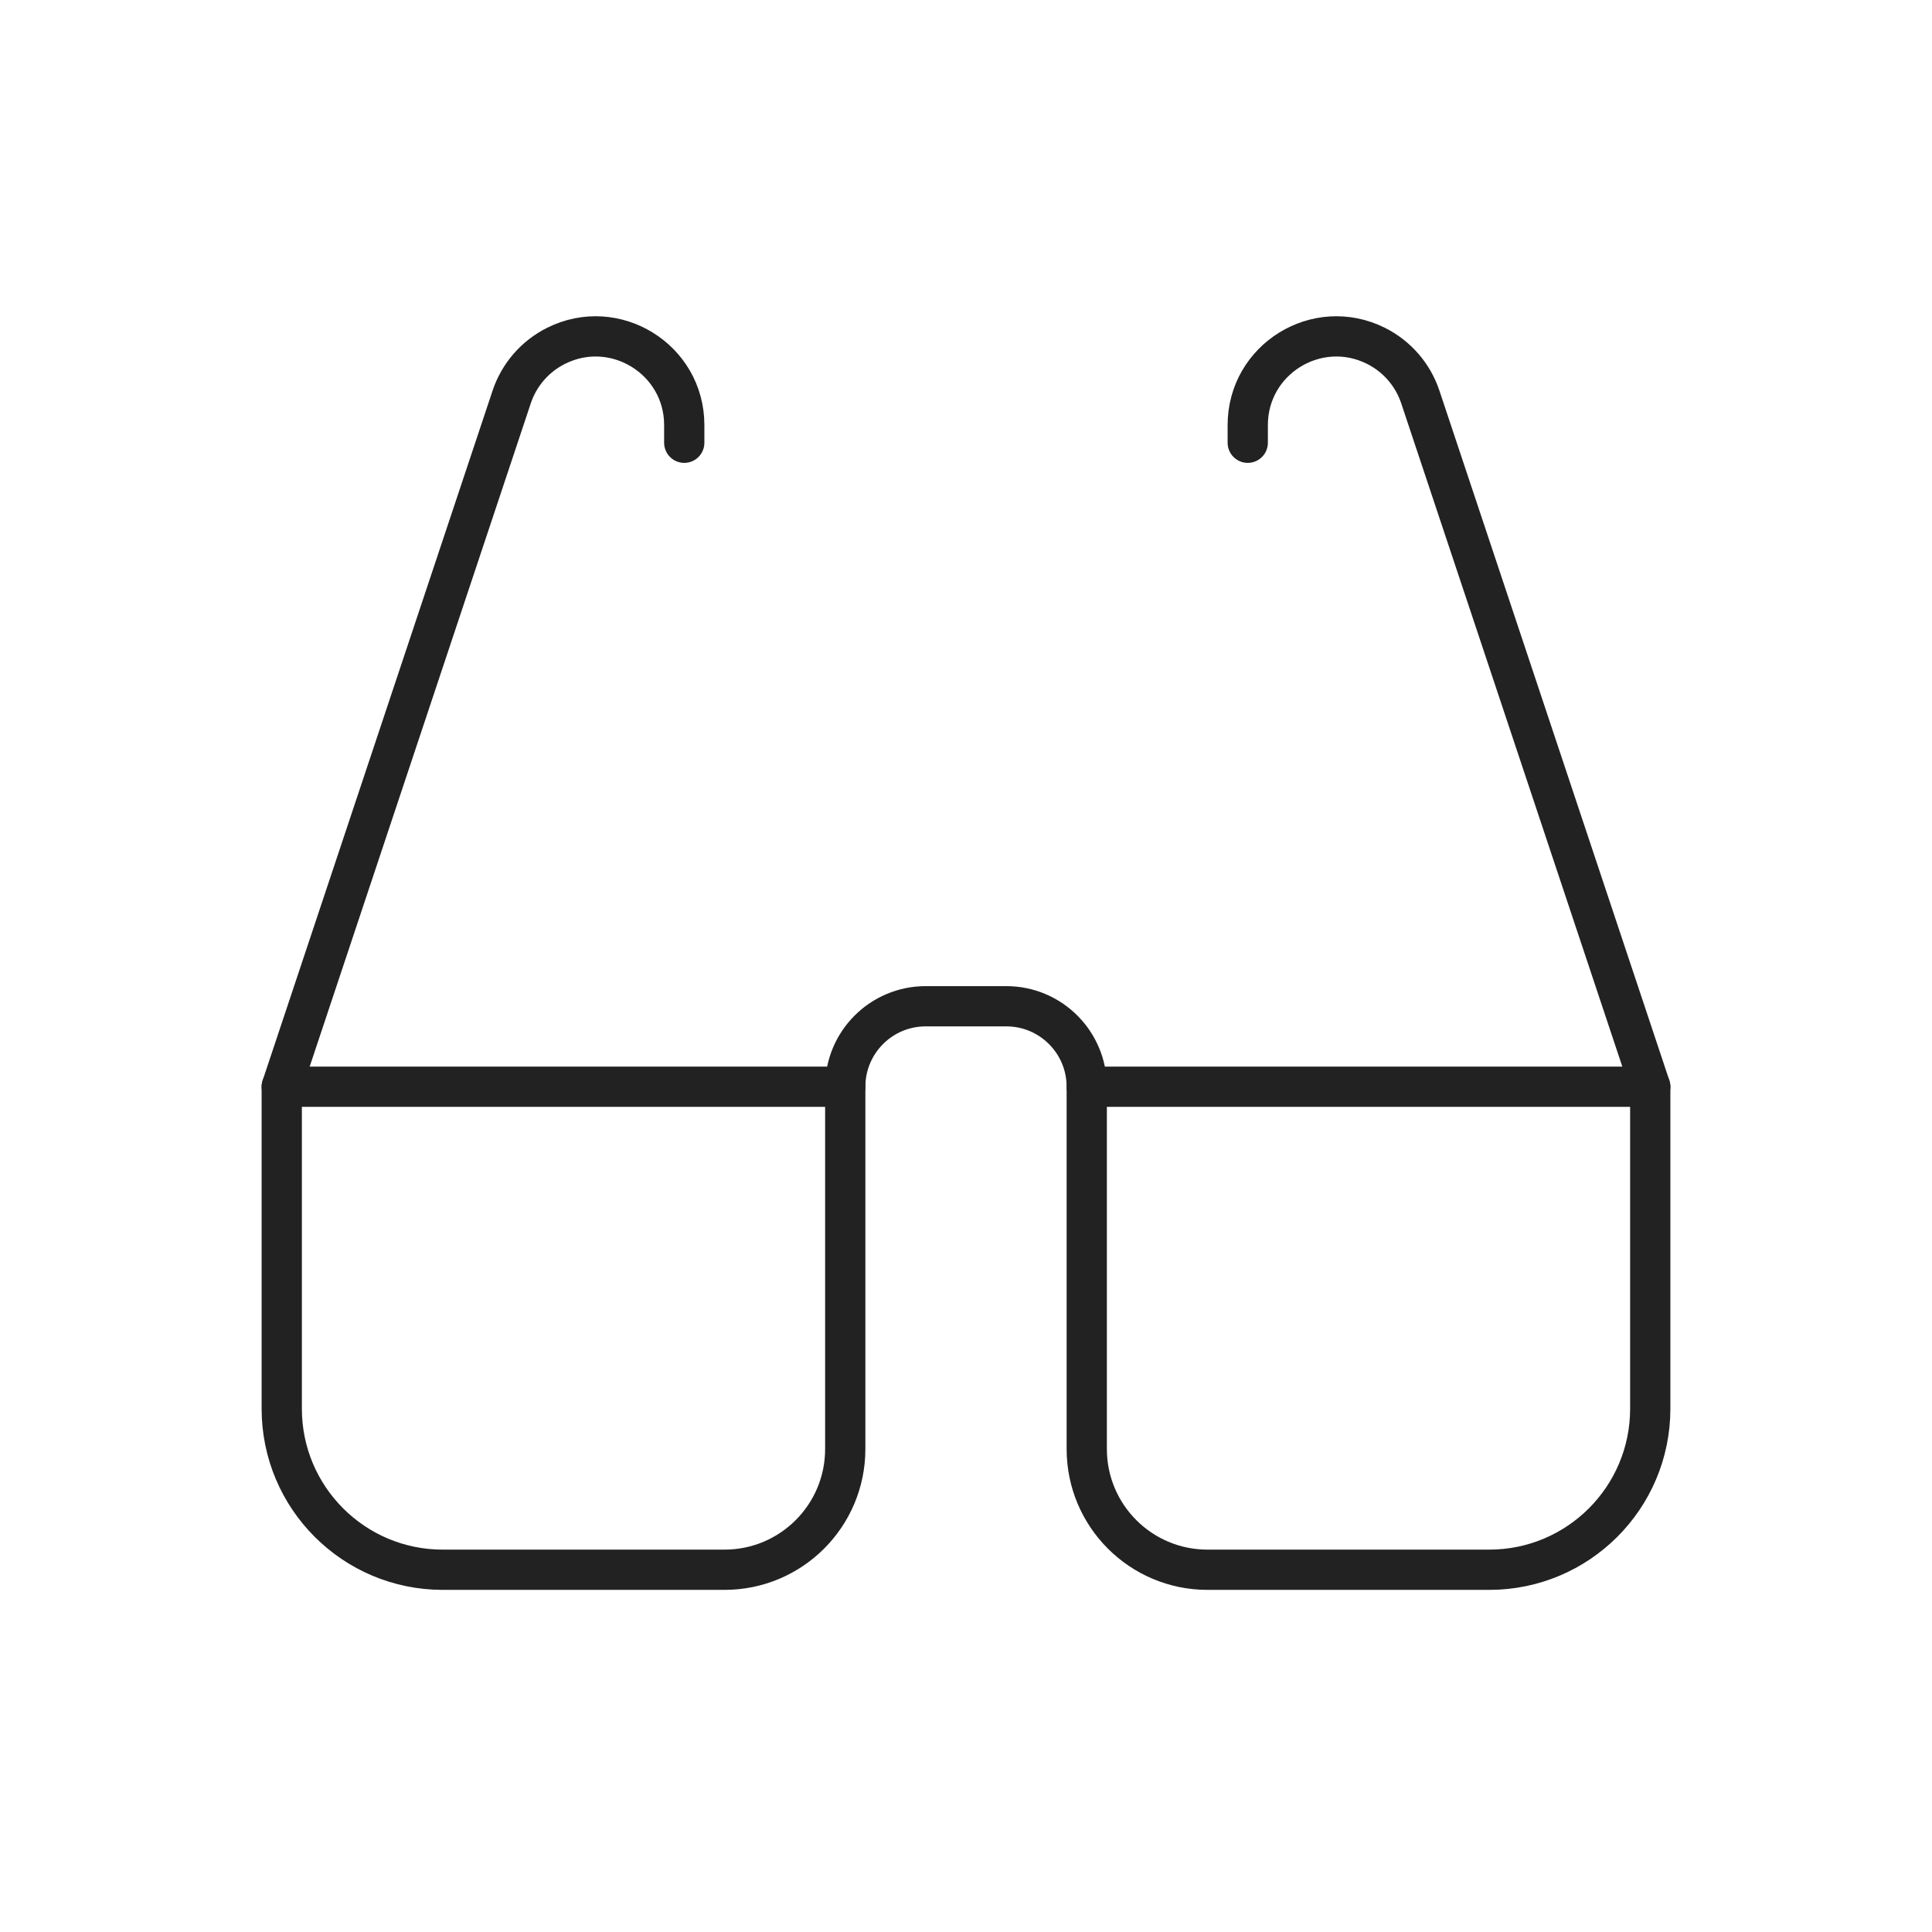
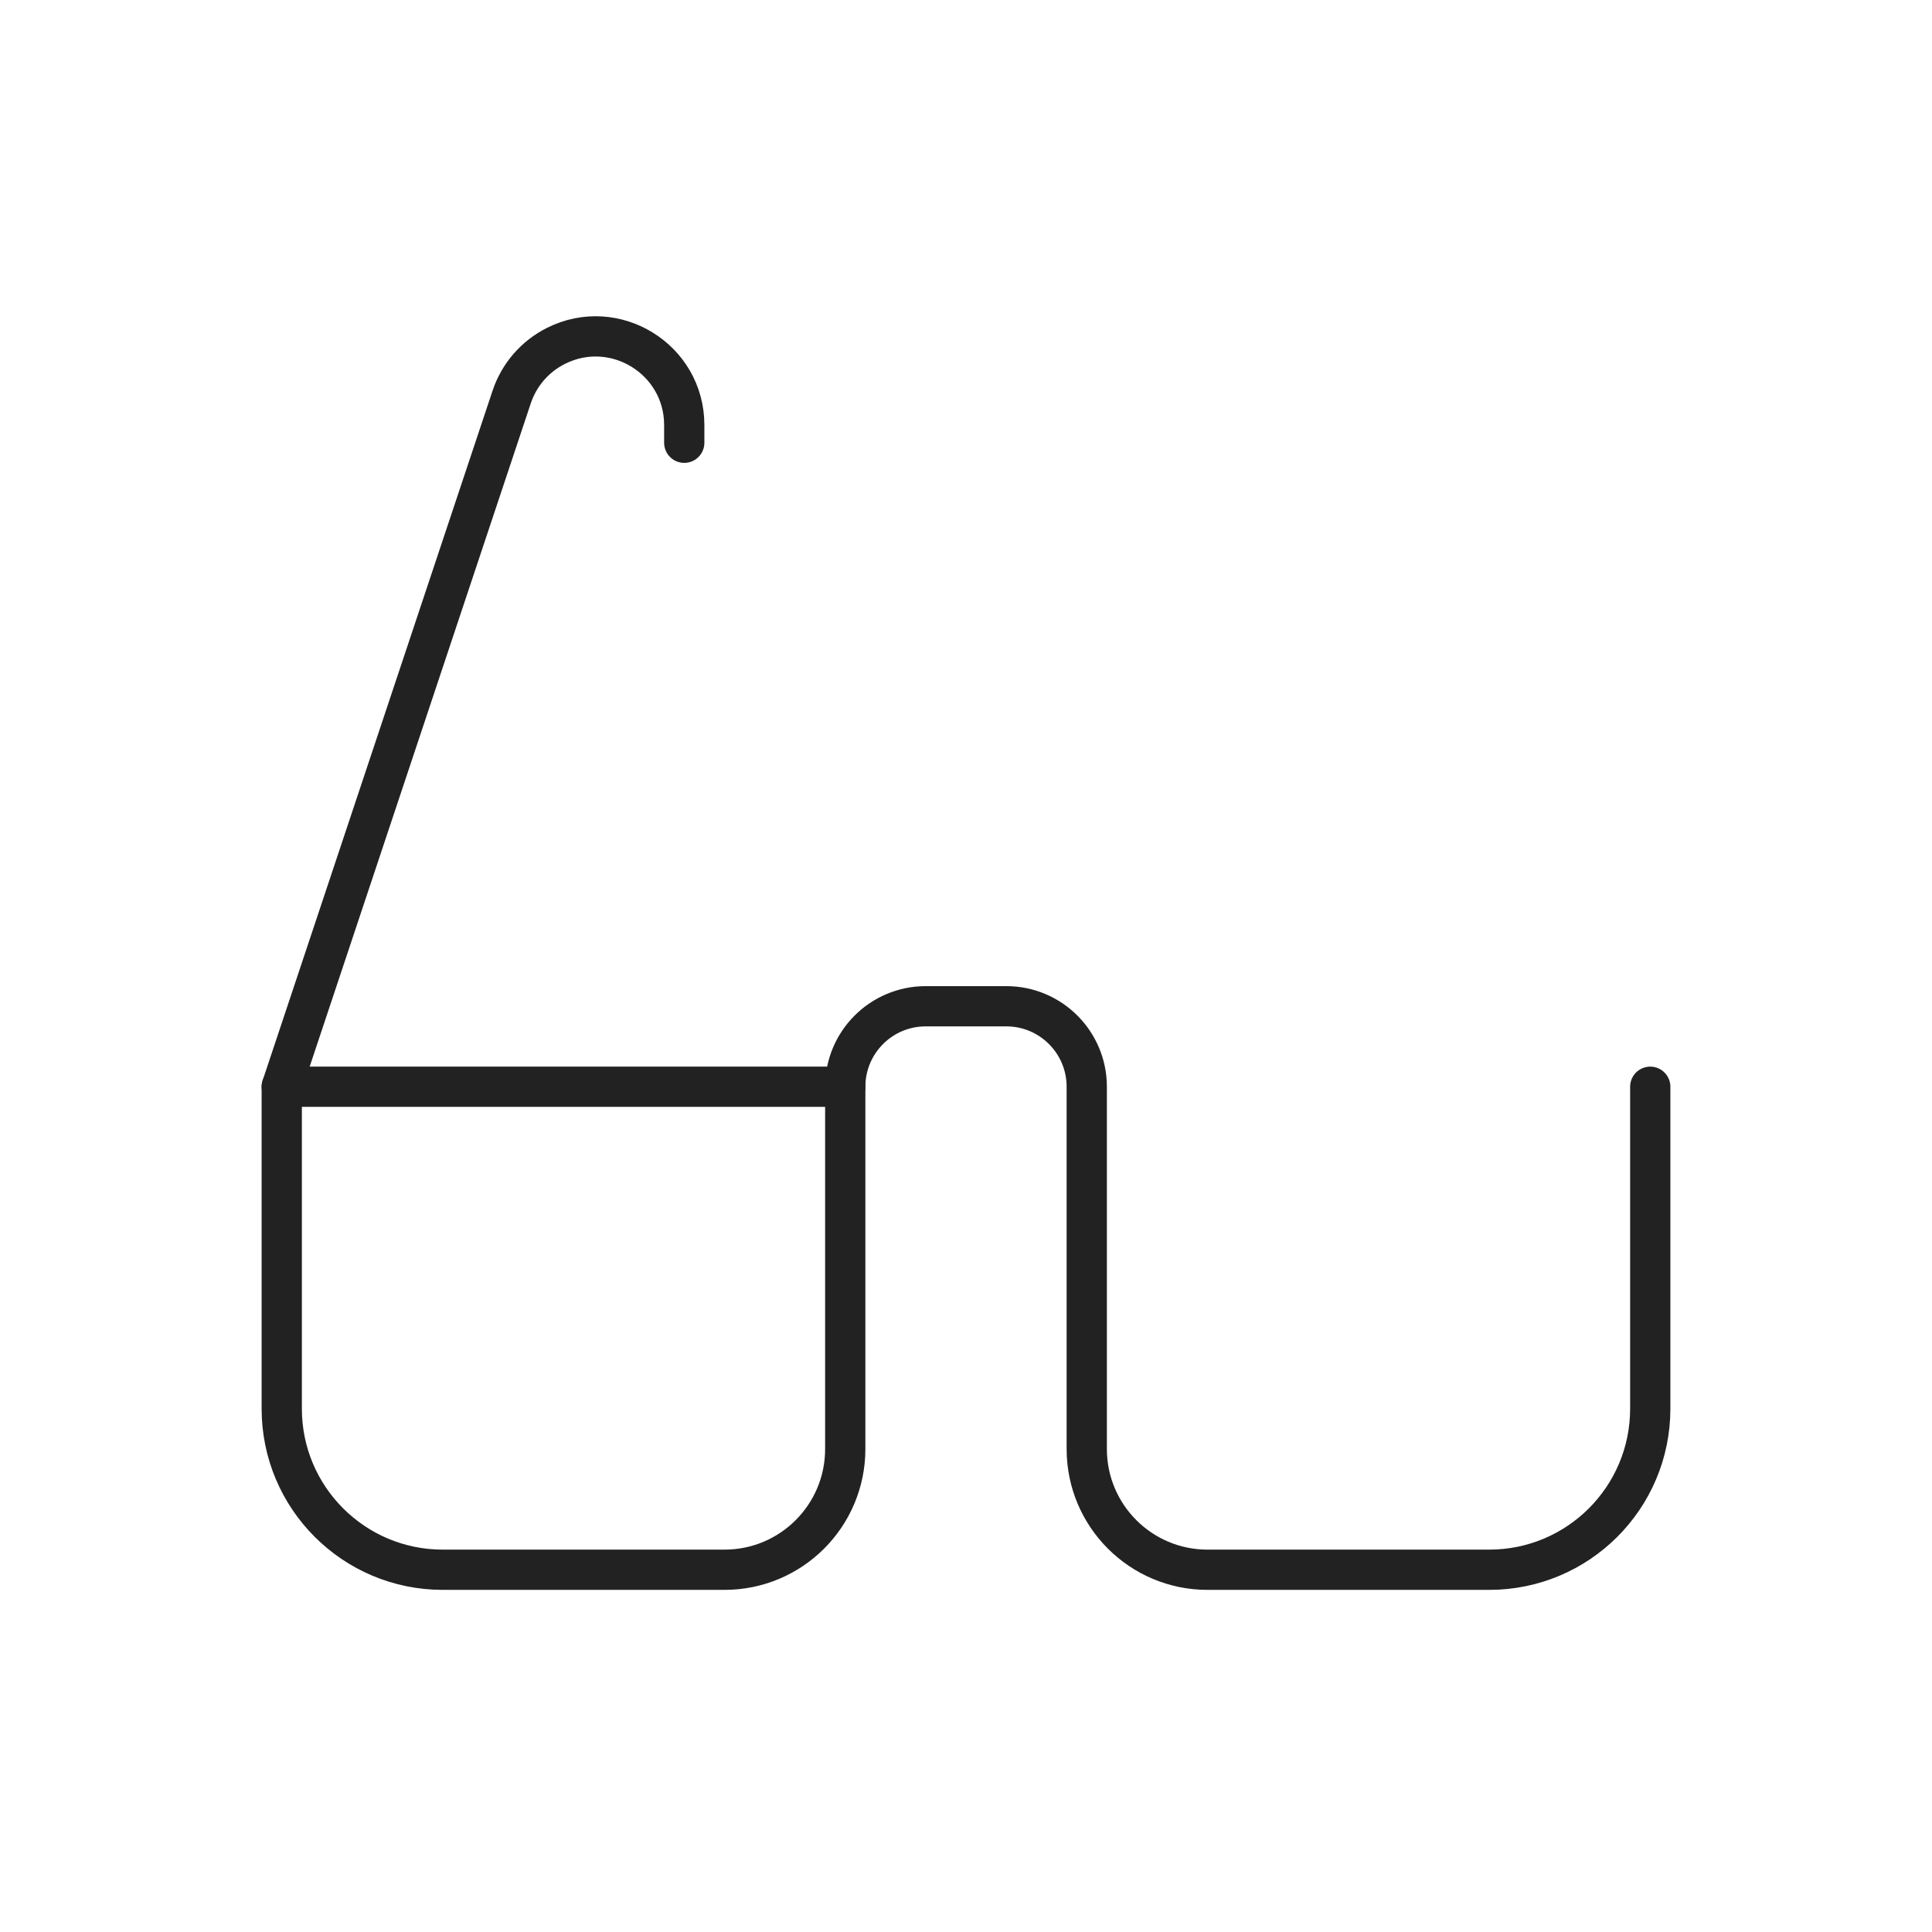
<svg xmlns="http://www.w3.org/2000/svg" width="48" height="48" viewBox="0 0 48 48" fill="none">
  <path d="M7 27V35C7 37.209 8.791 39 11 39H18C19.657 39 21 37.657 21 36V27C21 25.895 21.895 25 23 25H25C26.105 25 27 25.895 27 27V36C27 37.657 28.343 39 30 39H37C39.209 39 41 37.209 41 35V27" stroke="#222222" stroke-linecap="round" />
  <path d="M21 27H7L12.712 9.865C12.896 9.311 13.293 8.853 13.815 8.592V8.592C15.278 7.861 17 8.925 17 10.561V11" stroke="#222222" stroke-linecap="round" stroke-linejoin="round" />
-   <path d="M27 27H41L35.288 9.865C35.104 9.311 34.707 8.853 34.185 8.592V8.592C32.721 7.861 31 8.925 31 10.561V11" stroke="#222222" stroke-linecap="round" stroke-linejoin="round" />
</svg>